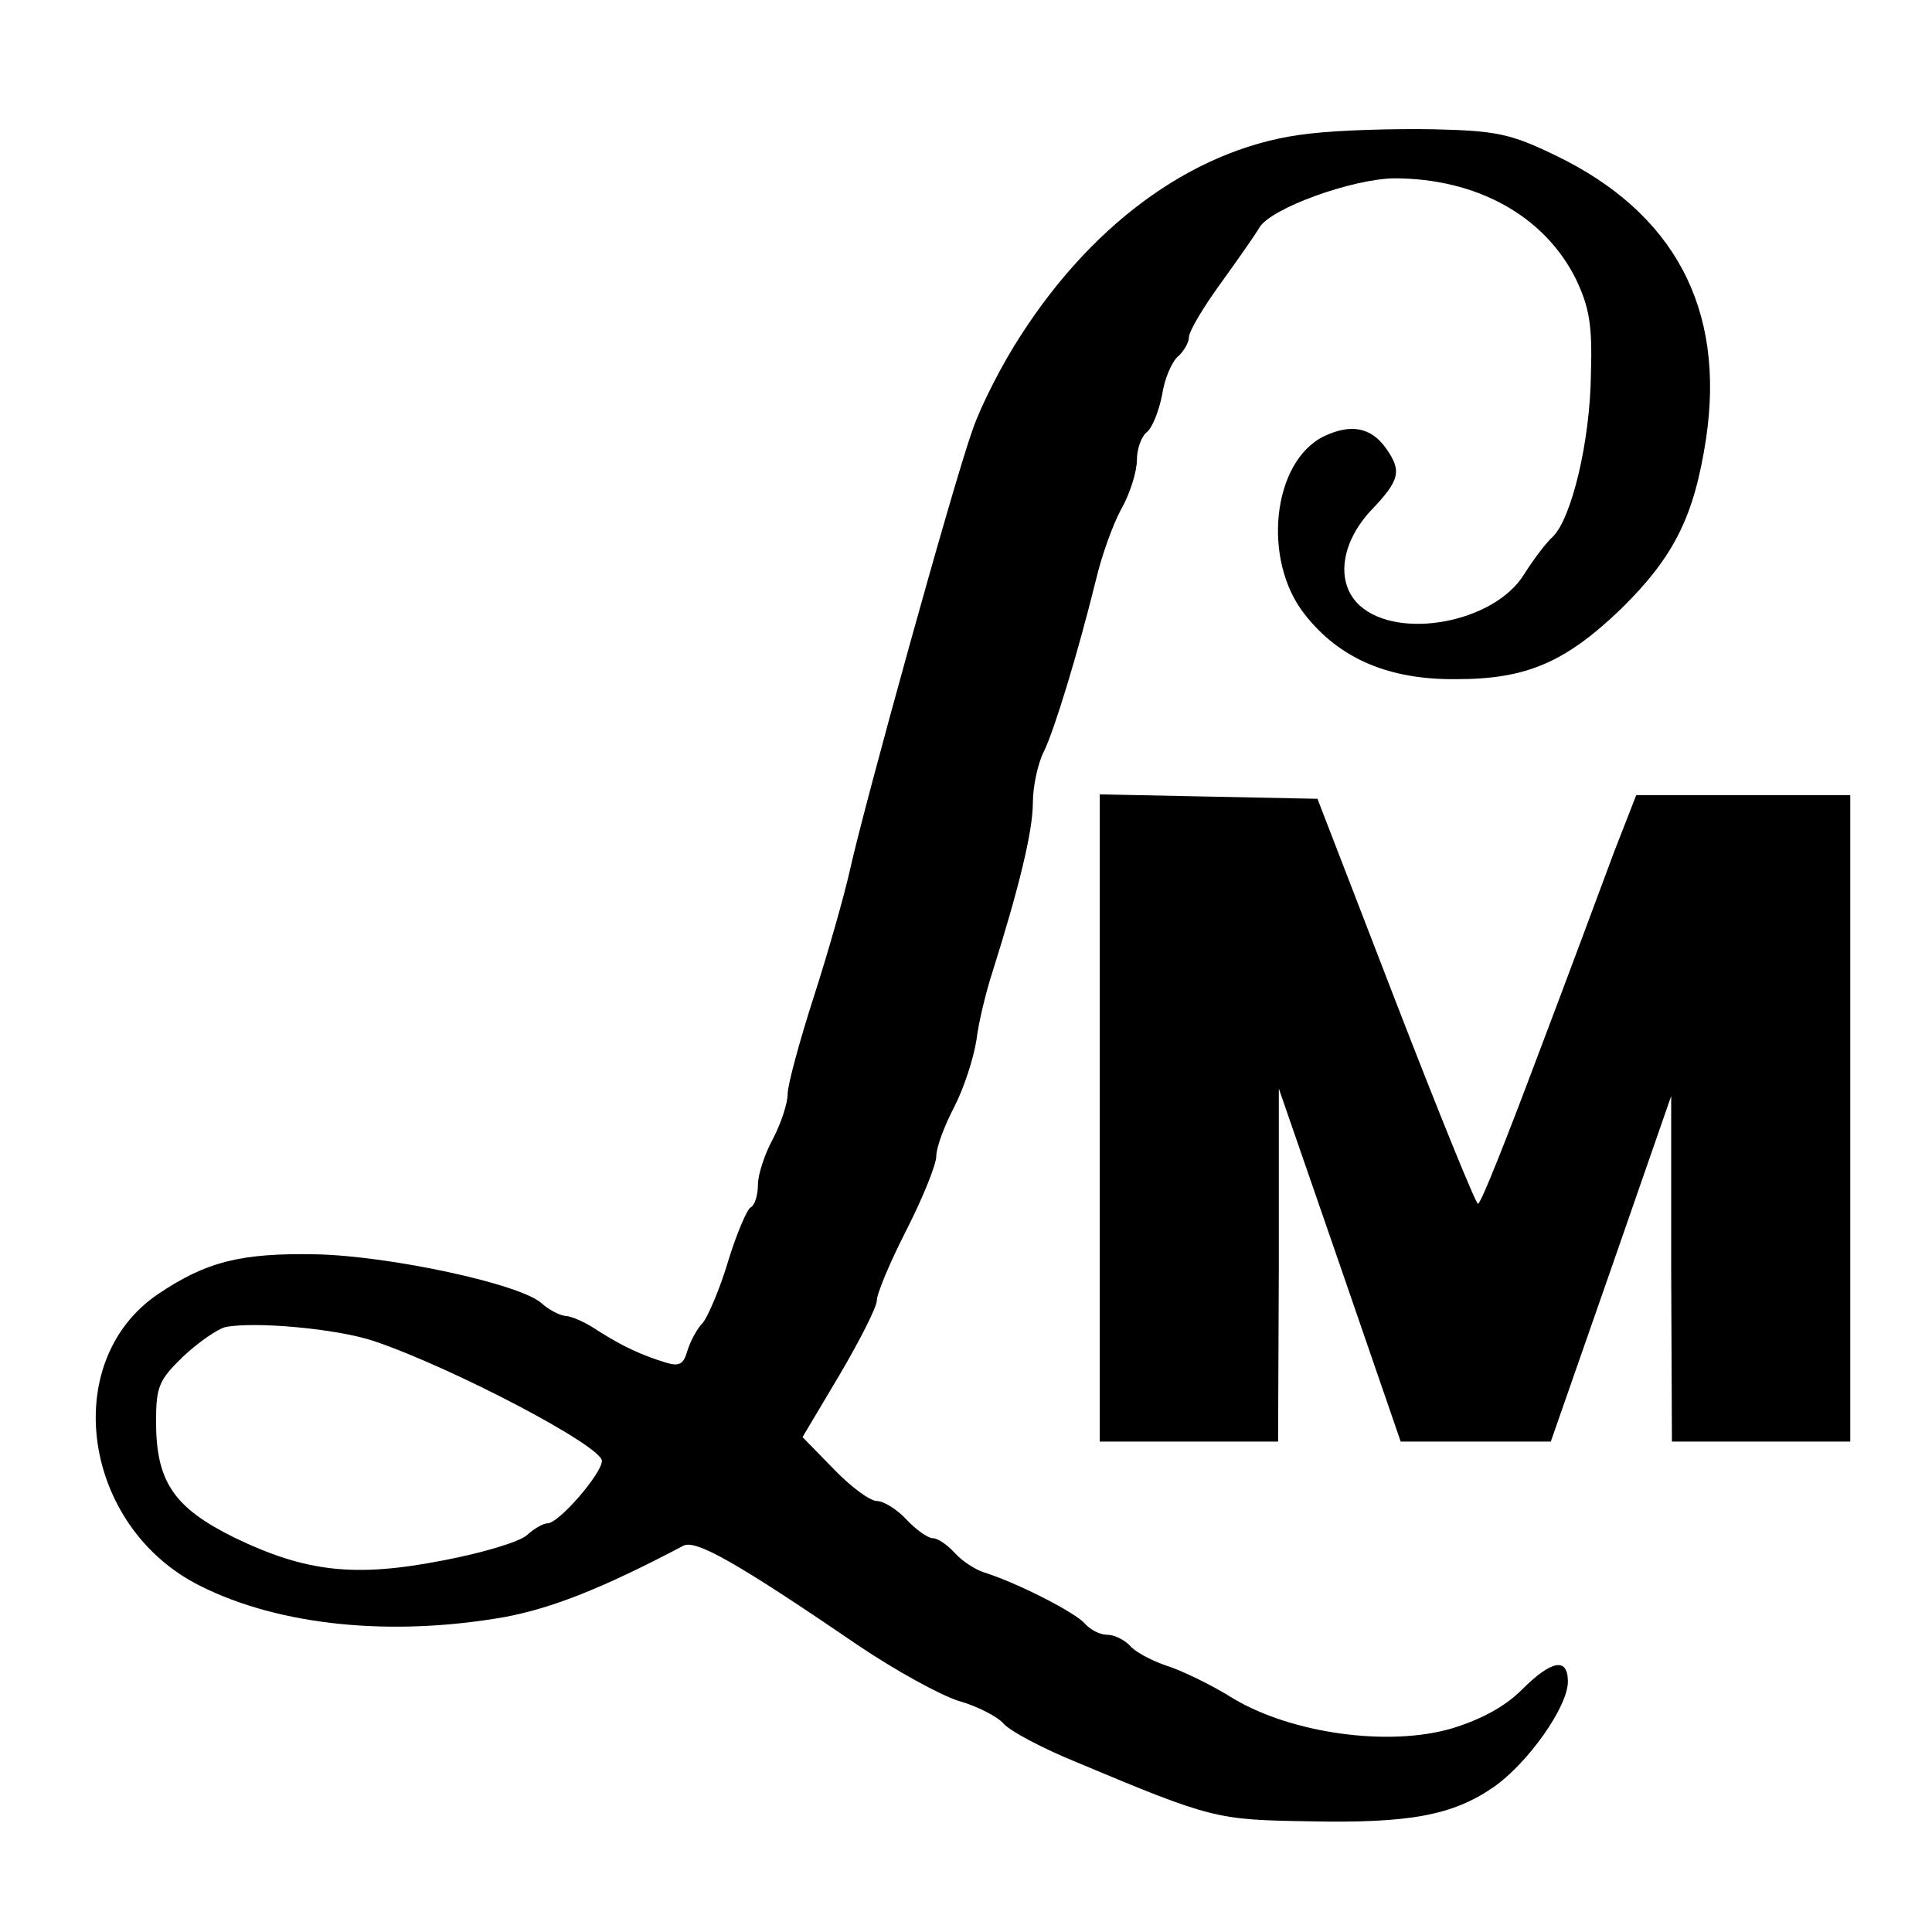
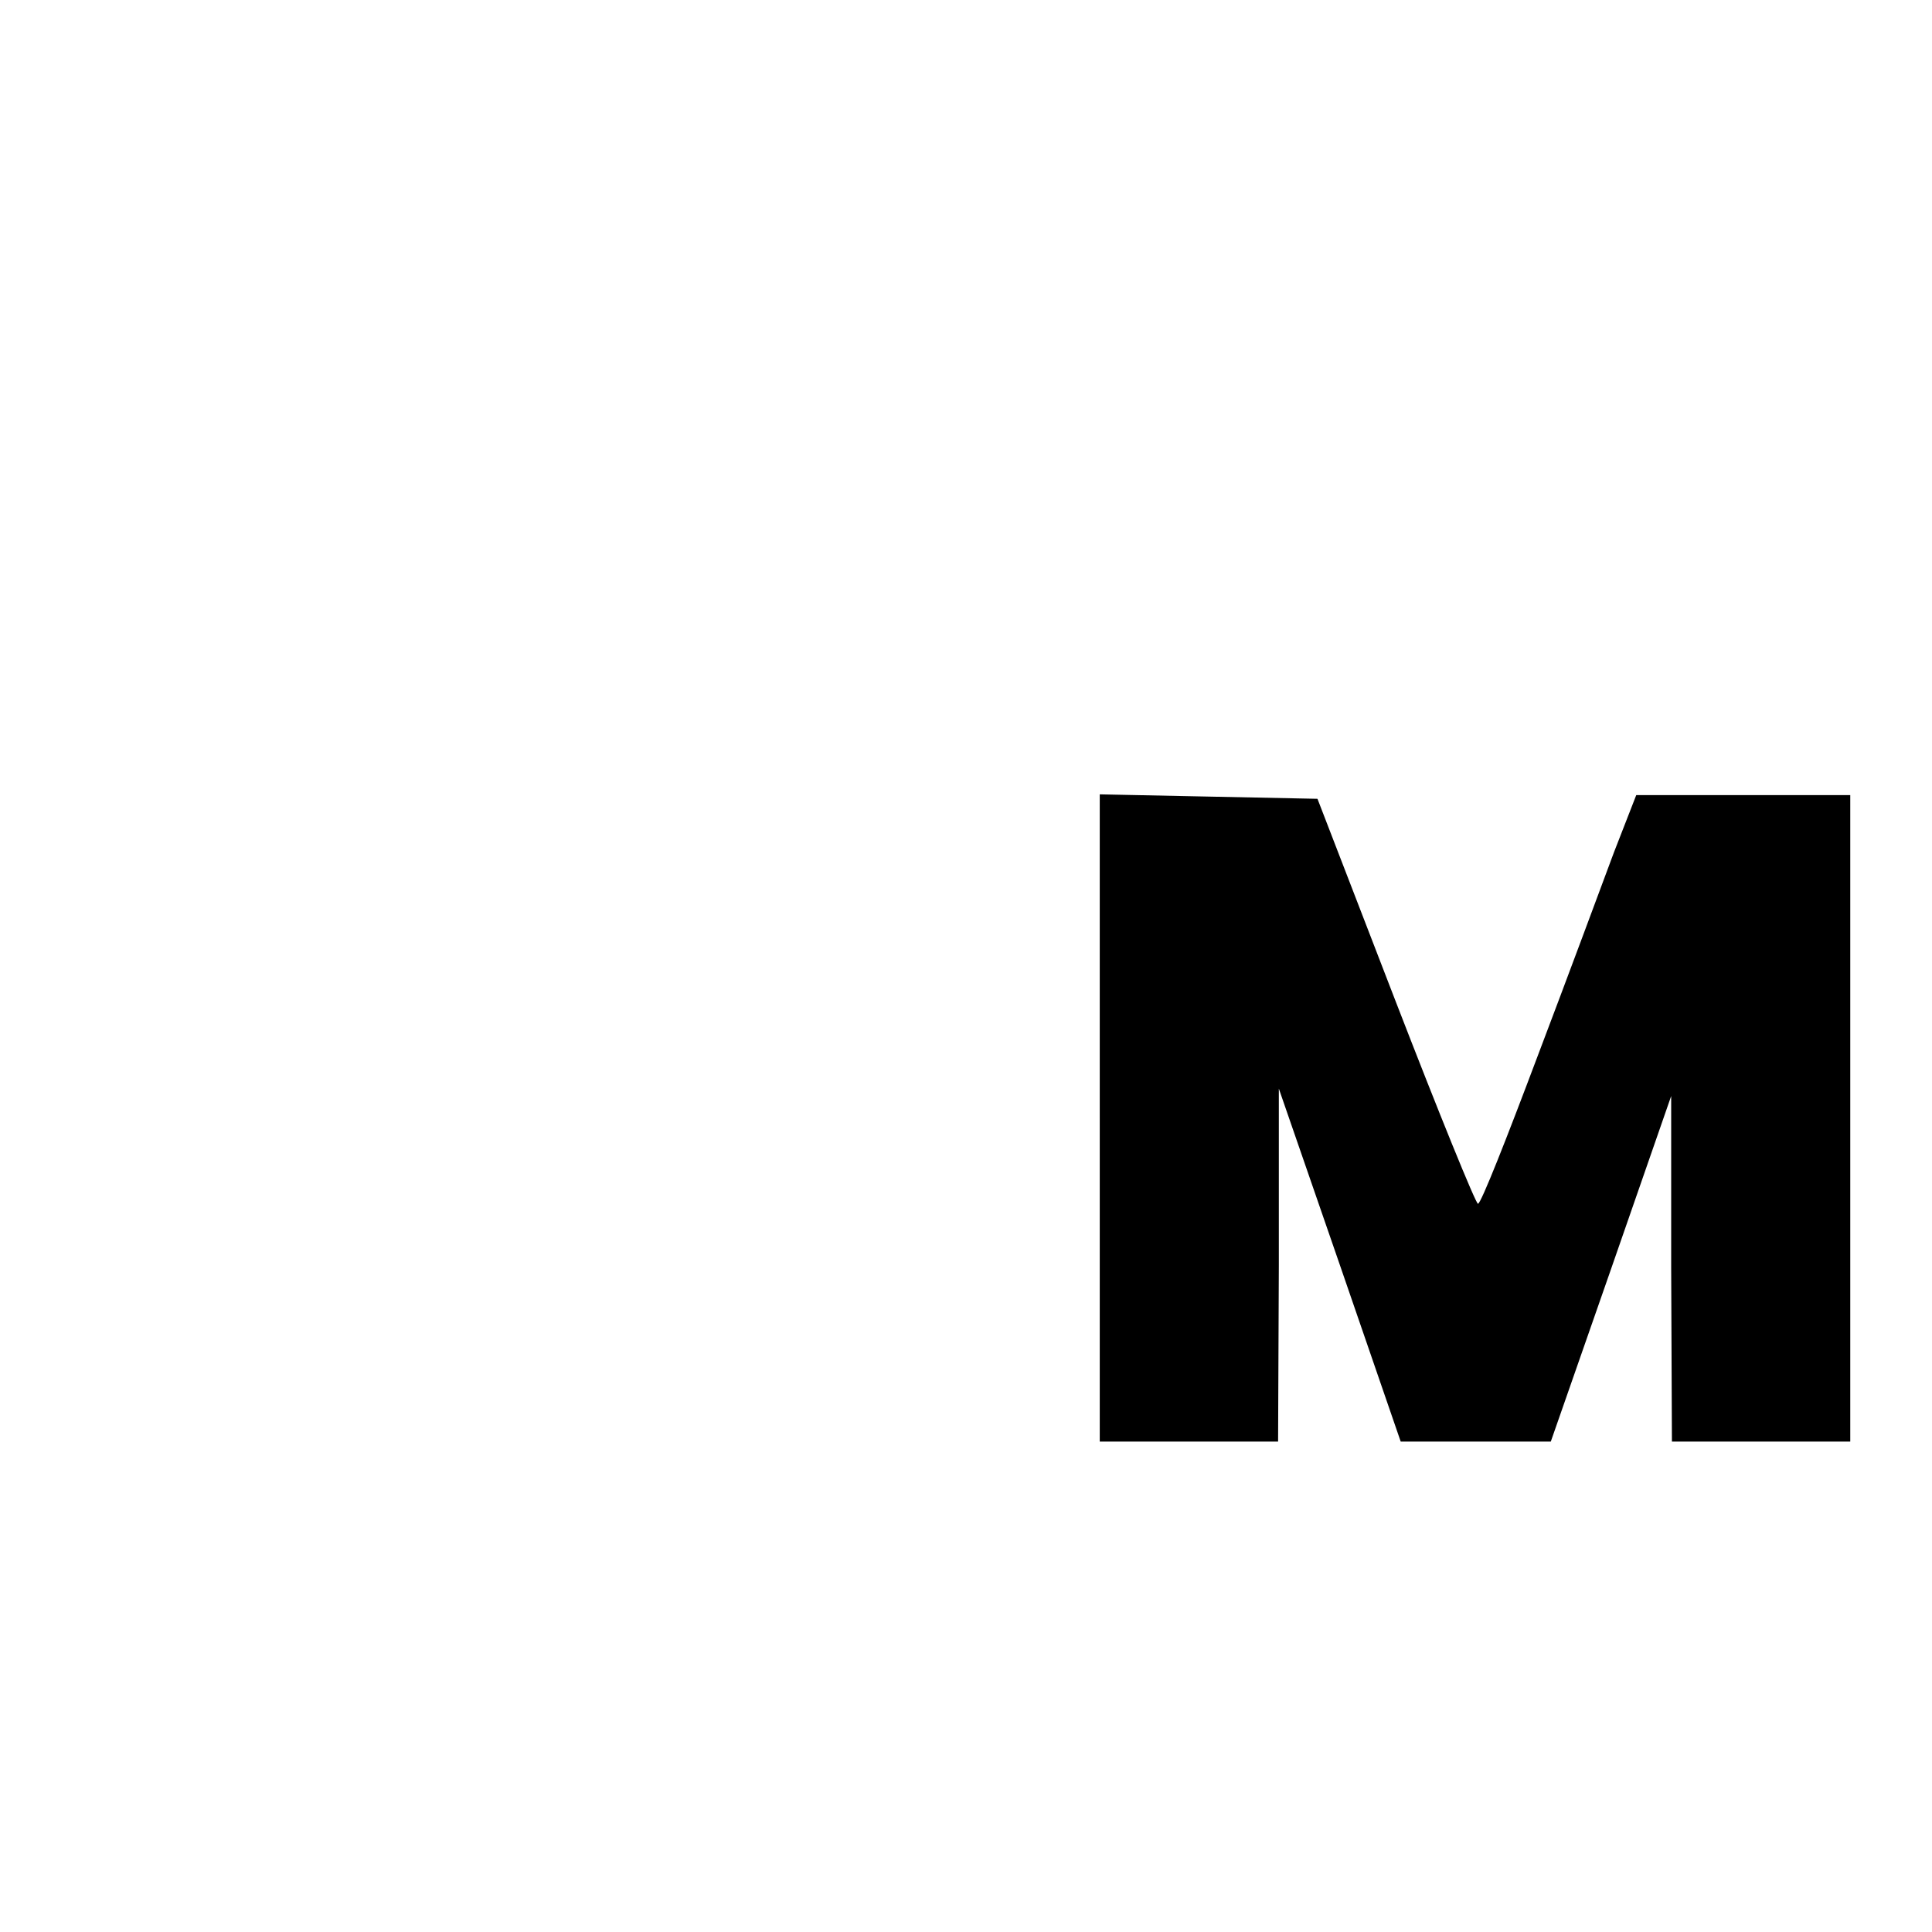
<svg xmlns="http://www.w3.org/2000/svg" version="1.0" width="260pt" height="260pt" viewBox="0 0 260 260" preserveAspectRatio="xMidYMid meet">
  <g transform="translate(0,260) scale(0.1,-0.1)" fill="#000000" stroke="none">
-     <path d="M1761 2420 c-146 -16 -286 -114 -387 -271 -25 -38 -54 -95 -65 -127 -26 -72 -146 -506 -165 -592 -8 -36 -30 -113 -49 -172 -19 -59 -35 -118 -35 -130 0 -13 -9 -40 -20 -61 -11 -20 -20 -48 -20 -61 0 -14 -4 -28 -10 -31 -5 -3 -19 -36 -30 -72 -11 -37 -27 -74 -34 -83 -8 -8 -17 -25 -21 -38 -5 -18 -11 -21 -28 -16 -33 10 -59 22 -92 43 -16 11 -36 20 -44 20 -8 1 -22 8 -32 17 -28 26 -205 64 -304 66 -101 2 -148 -10 -213 -54 -133 -91 -101 -313 57 -392 107 -54 258 -69 411 -42 63 12 130 38 240 96 17 8 72 -23 236 -135 49 -33 109 -66 134 -74 25 -7 52 -21 60 -30 8 -10 53 -34 100 -53 181 -76 188 -77 310 -79 137 -3 195 8 250 46 46 32 100 108 100 142 0 33 -22 29 -62 -11 -23 -23 -55 -40 -94 -52 -85 -25 -215 -7 -294 40 -30 19 -72 39 -92 45 -20 7 -42 19 -48 27 -7 7 -20 14 -30 14 -10 0 -23 7 -30 15 -13 15 -91 55 -136 69 -12 4 -29 15 -39 26 -10 11 -23 20 -30 20 -6 0 -22 11 -35 25 -13 14 -31 25 -40 25 -9 0 -35 19 -58 43 l-42 43 50 84 c27 46 50 91 50 100 0 9 18 52 40 95 22 43 40 88 40 99 0 12 11 41 24 66 13 25 26 65 30 90 3 25 13 65 21 90 36 114 55 191 55 230 0 22 7 54 15 69 14 29 45 130 70 231 7 30 22 73 34 95 12 21 21 51 21 66 0 15 6 32 14 38 7 6 16 29 20 50 3 21 13 44 21 51 8 7 15 19 15 26 0 8 19 40 43 73 23 32 47 66 52 75 16 26 124 65 181 66 112 0 203 -51 245 -136 18 -38 22 -62 20 -127 -1 -91 -26 -194 -51 -219 -10 -9 -27 -32 -39 -51 -40 -65 -169 -89 -221 -42 -33 30 -26 84 15 128 39 41 42 53 20 84 -20 28 -47 33 -83 16 -70 -34 -84 -167 -26 -240 47 -60 114 -88 204 -87 95 0 147 23 222 95 71 70 98 124 114 229 26 175 -43 304 -203 381 -60 29 -79 33 -163 35 -52 1 -128 -1 -169 -6z m-1257 -1625 c106 -36 306 -141 306 -161 0 -17 -58 -84 -73 -84 -6 0 -18 -7 -28 -16 -10 -9 -60 -24 -113 -34 -118 -23 -184 -16 -281 31 -81 40 -105 75 -105 156 0 47 4 56 36 87 20 19 46 37 57 40 39 8 151 -2 201 -19z" />
    <path d="M1480 1095 l0 -435 120 0 120 0 1 238 0 237 82 -237 82 -238 101 0 101 0 81 232 81 233 0 -232 1 -233 120 0 120 0 0 435 0 435 -144 0 -144 0 -30 -77 c-16 -43 -62 -167 -103 -275 -41 -109 -76 -198 -80 -198 -3 0 -53 123 -111 273 l-105 272 -147 3 -146 3 0 -436z" />
  </g>
</svg>